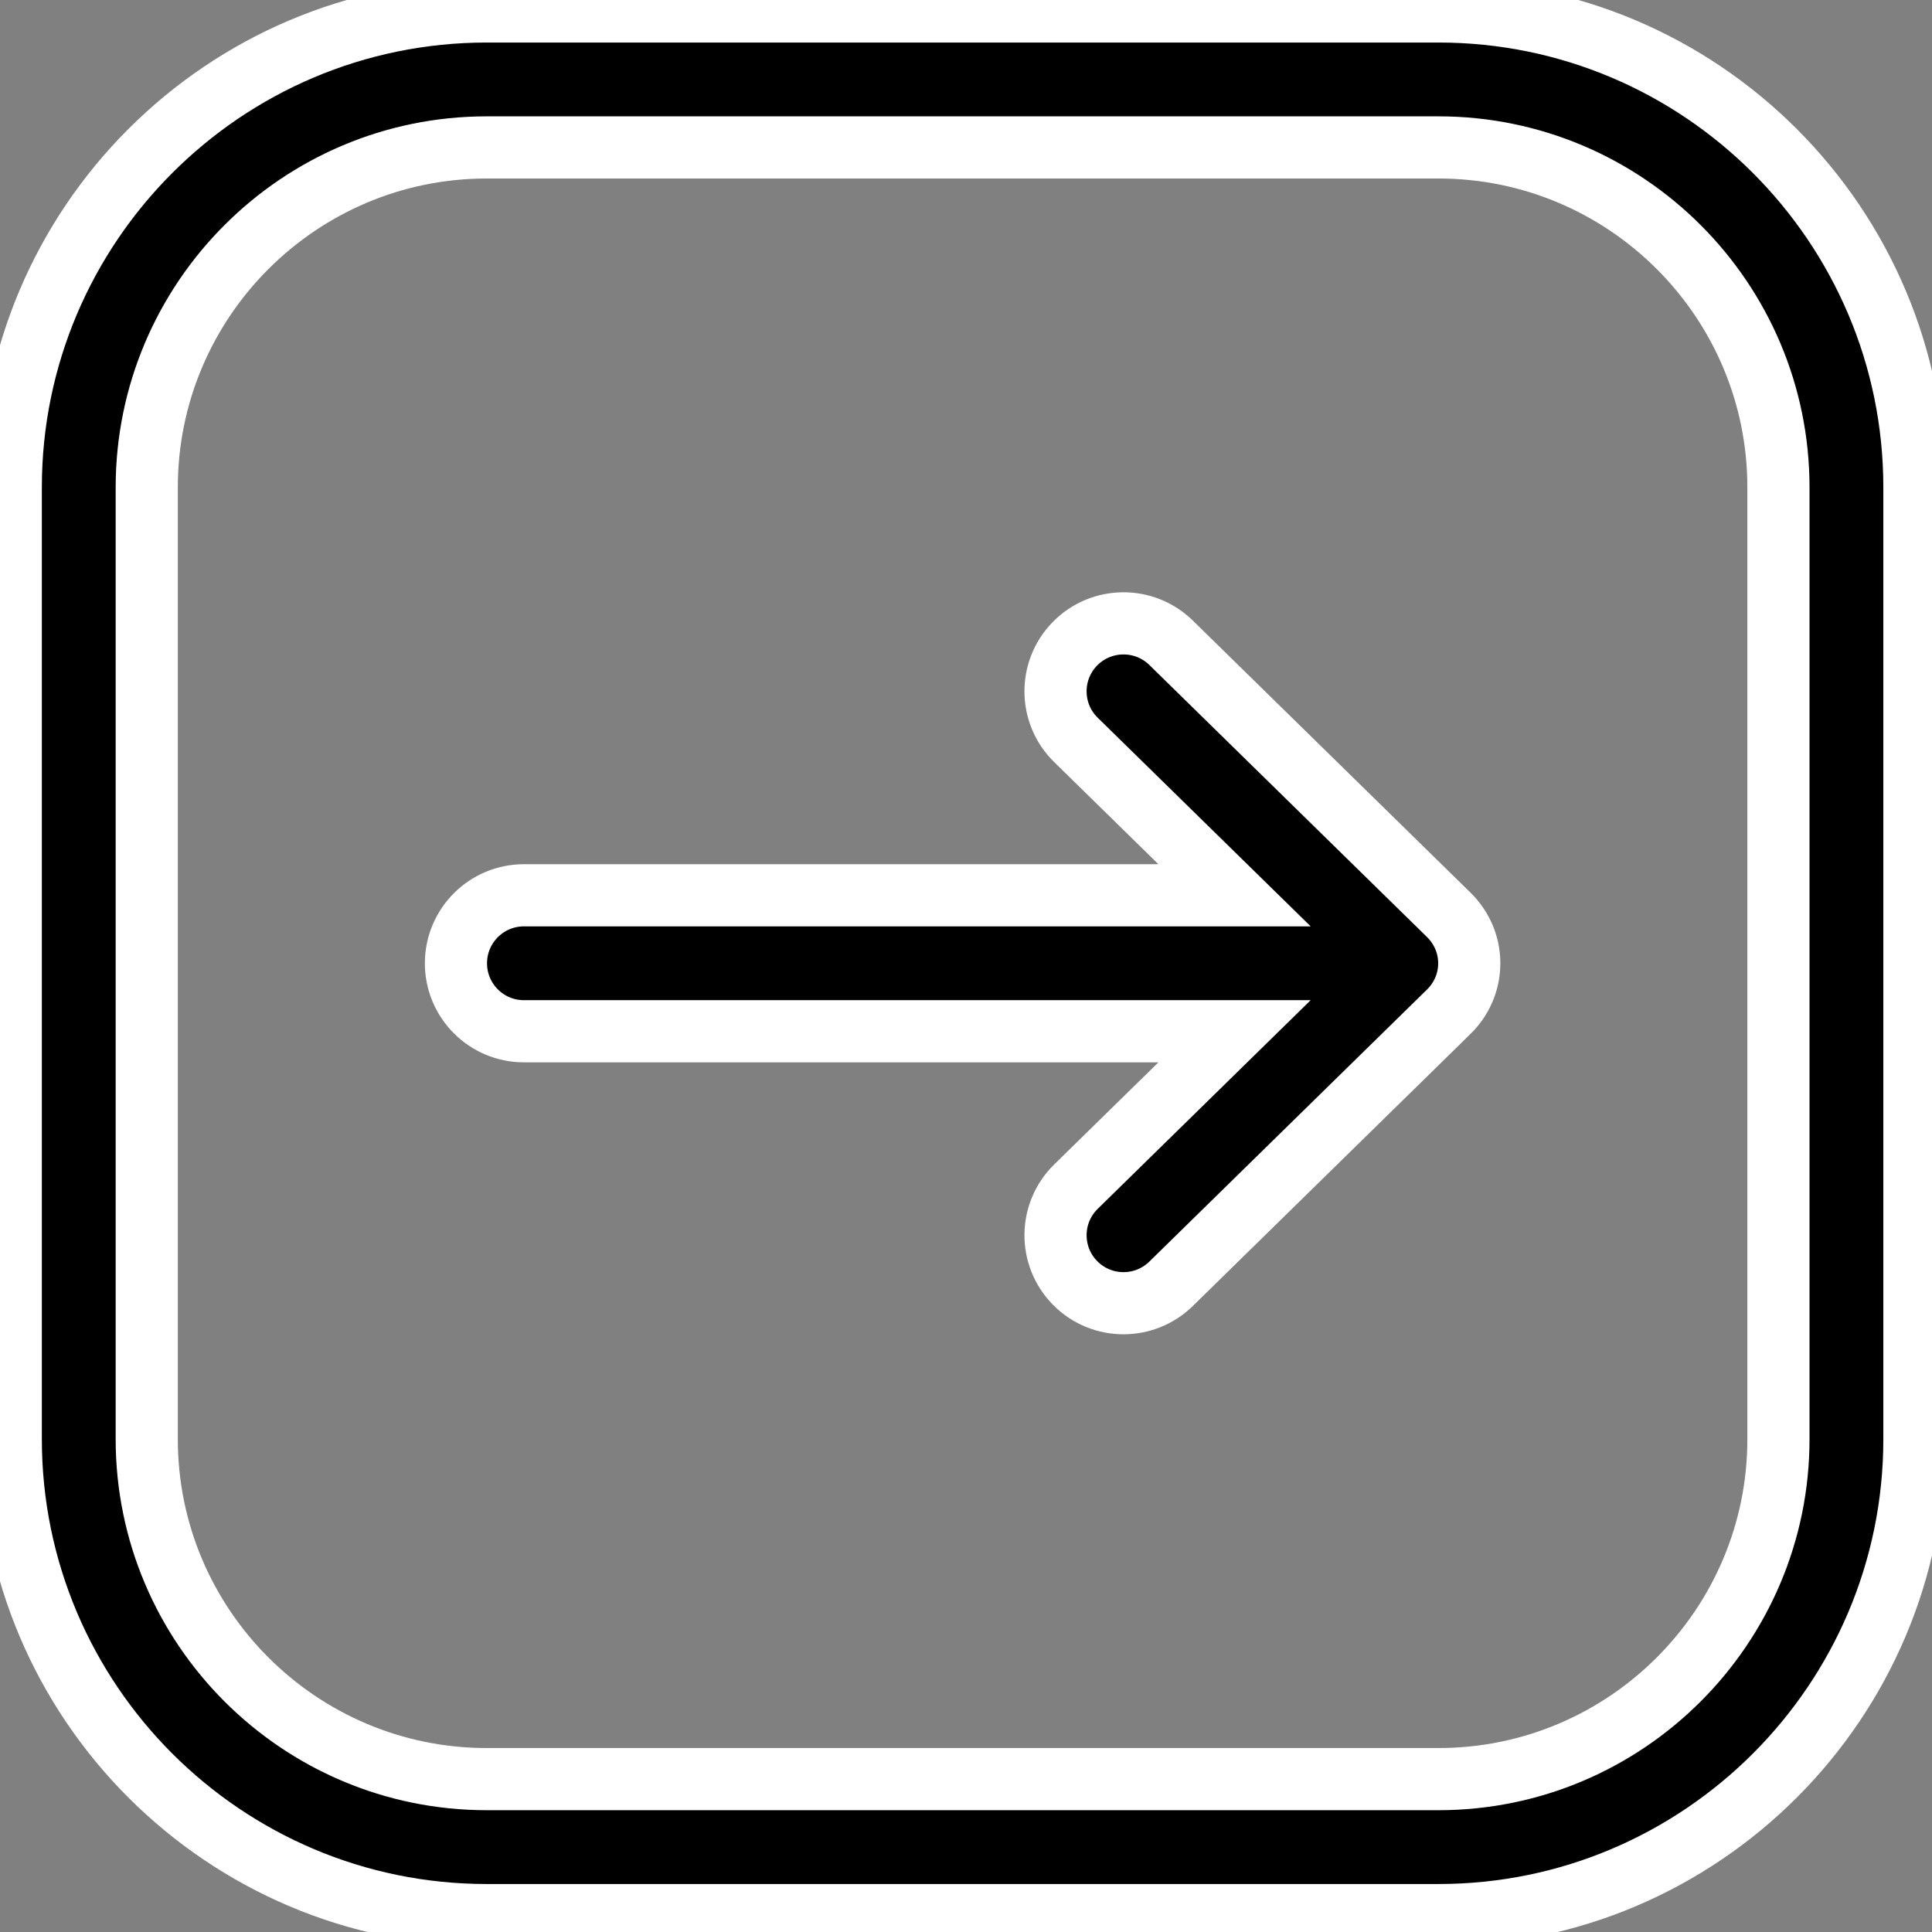
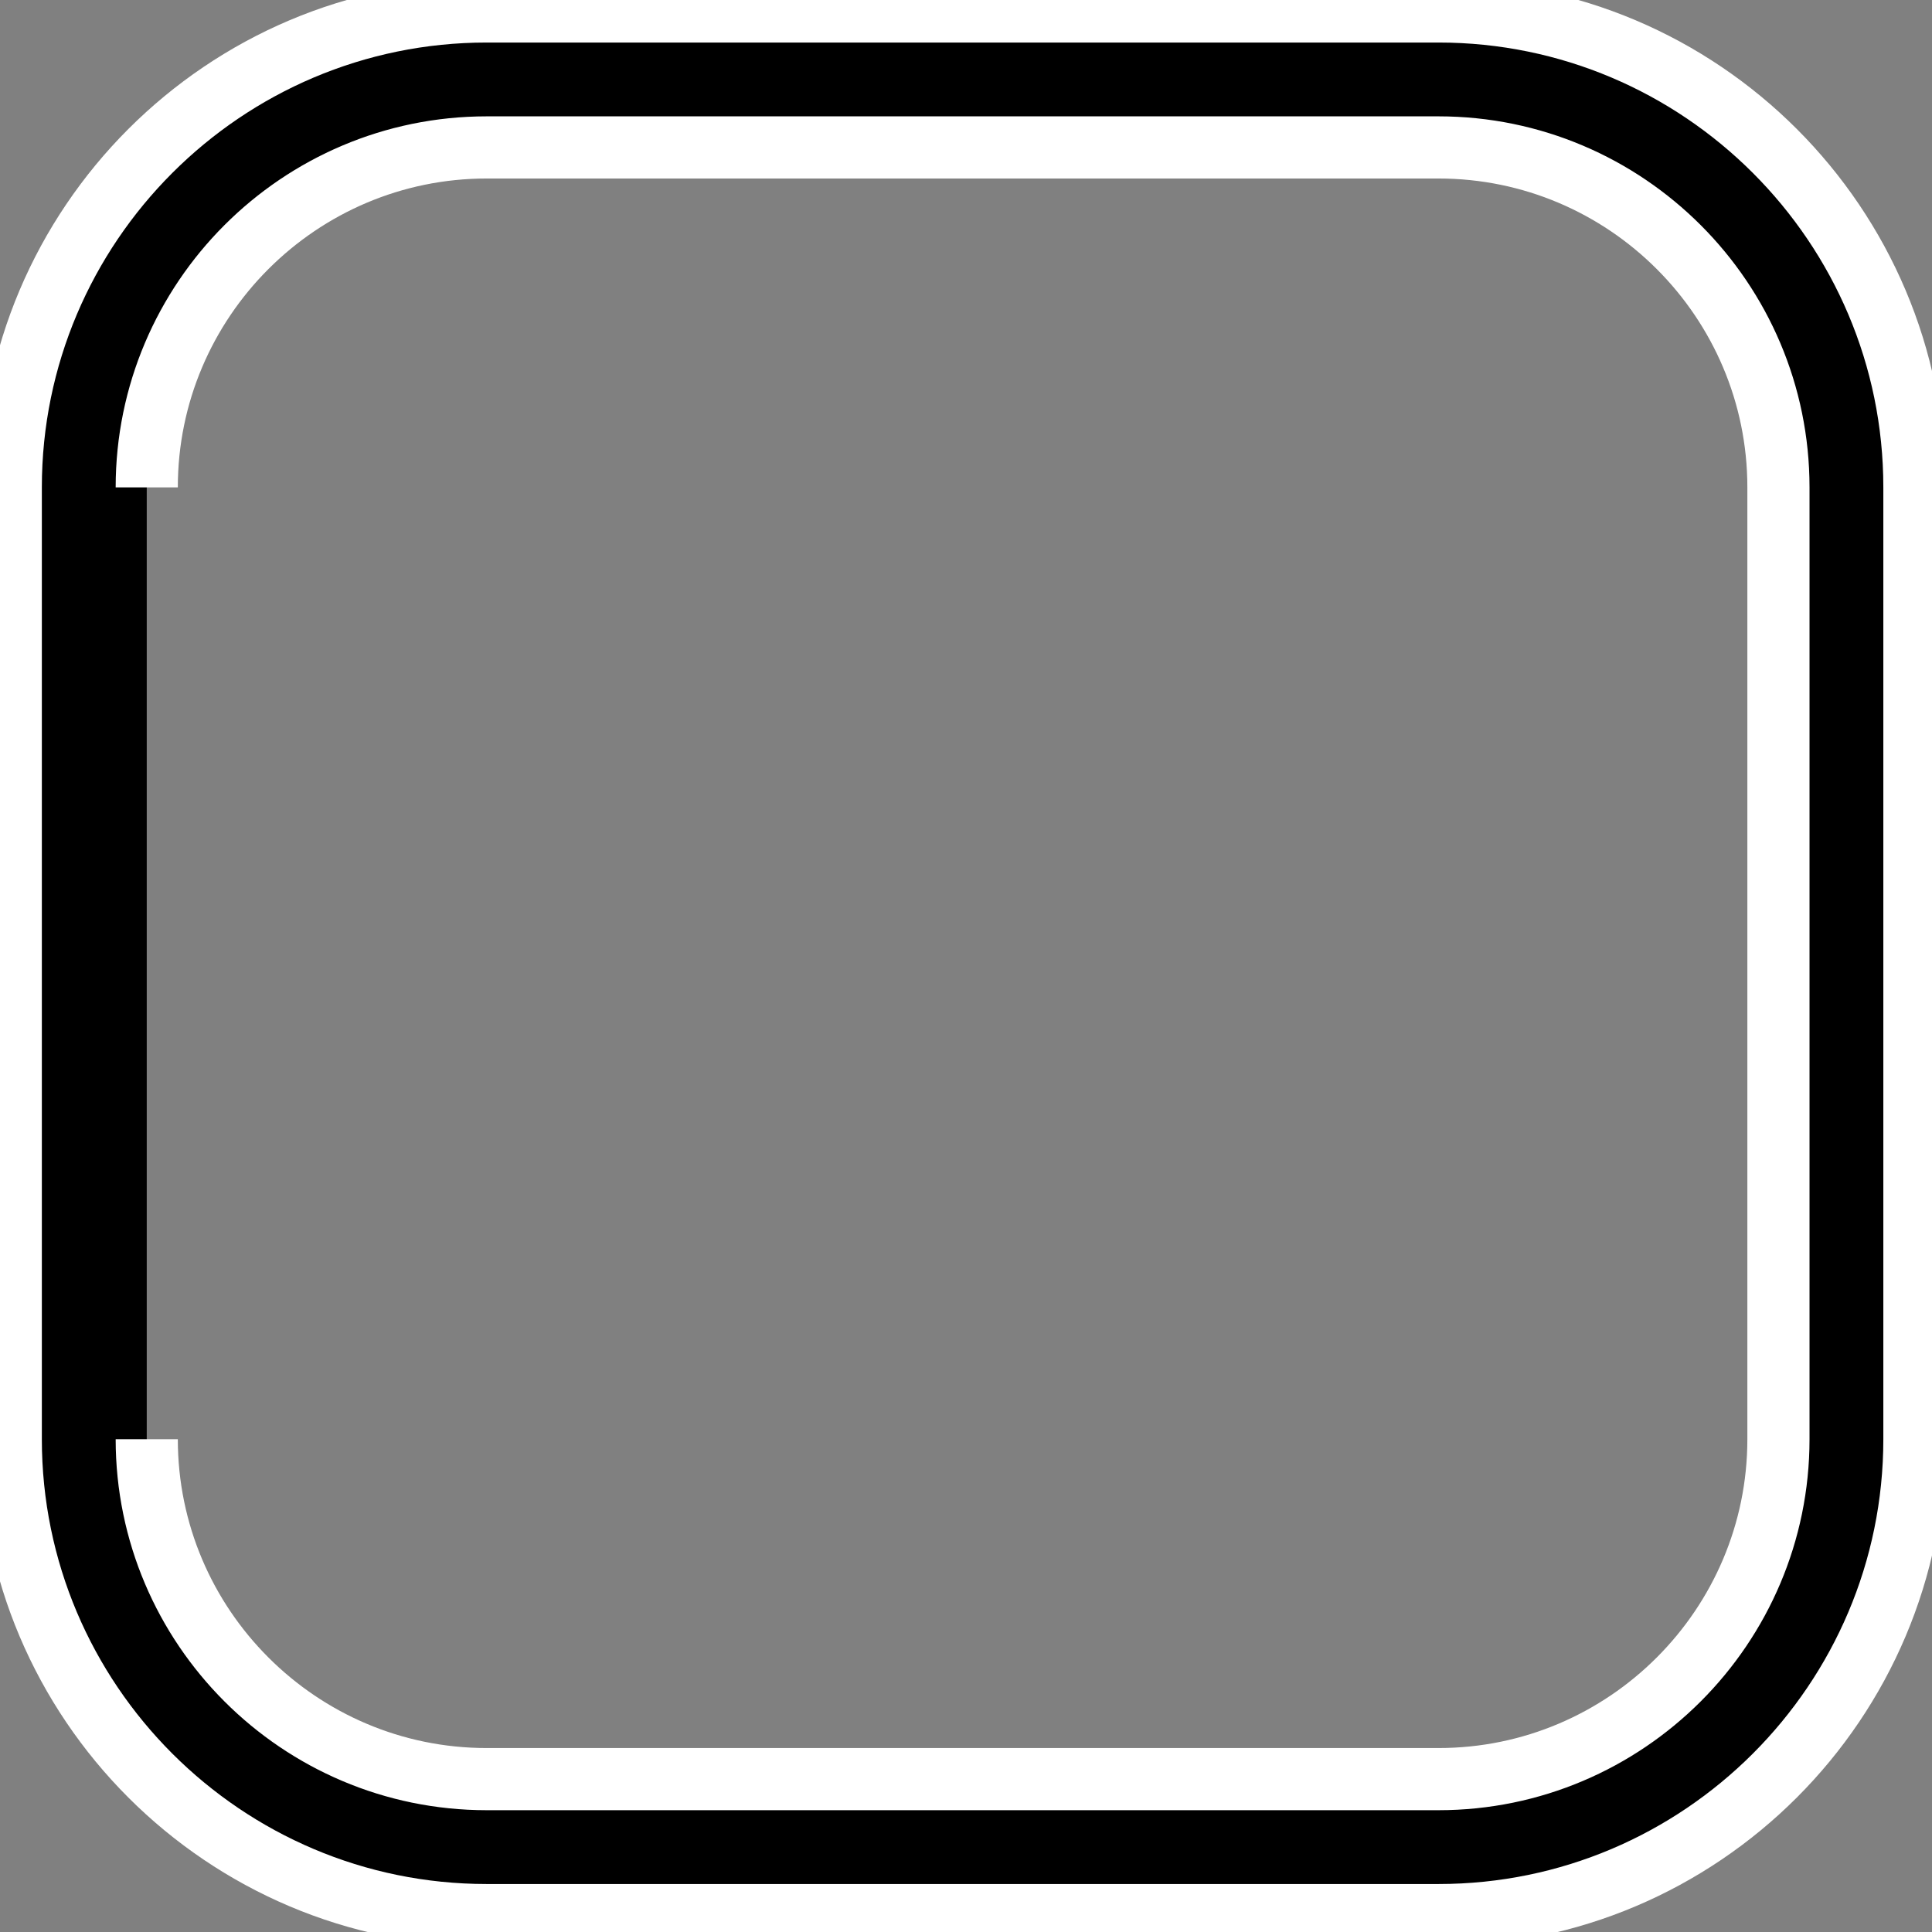
<svg xmlns="http://www.w3.org/2000/svg" xmlns:ns1="http://sodipodi.sourceforge.net/DTD/sodipodi-0.dtd" xmlns:ns2="http://www.inkscape.org/namespaces/inkscape" width="1cm" height="1cm" version="1.1" viewBox="0 0 28.346 28.346" id="svg305" ns1:docname="arrow.svg" ns2:version="1.2.2 (b0a8486541, 2022-12-01)">
  <rect x="0" y="0" width="28.346" height="28.346" fill="#808080" stroke="none" />
  <defs id="defs309" />
  <ns1:namedview id="namedview307" pagecolor="#ffffff" bordercolor="#666666" borderopacity="1.0" ns2:showpageshadow="2" ns2:pageopacity="0.0" ns2:pagecheckerboard="true" ns2:deskcolor="#d1d1d1" ns2:document-units="mm" showgrid="false" ns2:zoom="21.801667" ns2:cx="18.897638" ns2:cy="18.897638" ns2:window-width="1920" ns2:window-height="1020" ns2:window-x="0" ns2:window-y="0" ns2:window-maximized="1" ns2:current-layer="svg305" />
  <g id="g303" transform="matrix(0.057,0,0,0.057,-5.827,-1.827)" style="stroke:#ffffff;stroke-width:16;stroke-dasharray:none;stroke-opacity:1">
-     <path d="M 237.09,297.5 H 420 l -40.824,40 c -6.902,6.769 -7.016,17.84 -0.258,24.746 3.43,3.504 7.965,5.254 12.504,5.254 4.418,0 8.844,-1.668 12.246,-5 l 71.445,-70 c 0.004,-0.004 0.004,-0.008 0.008,-0.008 3.25,-3.18 5.297,-7.586 5.297,-12.492 0,-4.906 -2.047,-9.312 -5.301,-12.492 -0.004,-0.004 -0.004,-0.008 -0.008,-0.008 l -71.445,-70 c -6.887,-6.742 -17.969,-6.656 -24.746,0.258 -6.758,6.902 -6.648,17.98 0.258,24.746 l 40.824,39.996 h -182.91 c -9.664,0 -17.5,7.836 -17.5,17.5 0,9.664 7.836,17.5 17.5,17.5 z" id="path299" style="stroke:#ffffff;stroke-width:16;stroke-dasharray:none;stroke-opacity:1" />
-     <path d="m 227.5,525 h 245 C 540.047,525 595,470.047 595,402.5 v -245 C 595,89.953 540.047,35 472.5,35 h -245 C 159.953,35 105,89.953 105,157.5 v 245 C 105,470.047 159.953,525 227.5,525 Z M 140,157.5 C 140,109.254 179.254,70 227.5,70 h 245 c 48.246,0 87.5,39.254 87.5,87.5 v 245 c 0,48.246 -39.254,87.5 -87.5,87.5 h -245 C 179.254,490 140,450.746 140,402.5 Z" id="path301" style="stroke:#ffffff;stroke-width:16;stroke-dasharray:none;stroke-opacity:1" />
+     <path d="m 227.5,525 h 245 C 540.047,525 595,470.047 595,402.5 v -245 C 595,89.953 540.047,35 472.5,35 h -245 C 159.953,35 105,89.953 105,157.5 v 245 C 105,470.047 159.953,525 227.5,525 Z M 140,157.5 C 140,109.254 179.254,70 227.5,70 h 245 c 48.246,0 87.5,39.254 87.5,87.5 v 245 c 0,48.246 -39.254,87.5 -87.5,87.5 h -245 C 179.254,490 140,450.746 140,402.5 " id="path301" style="stroke:#ffffff;stroke-width:16;stroke-dasharray:none;stroke-opacity:1" />
  </g>
</svg>